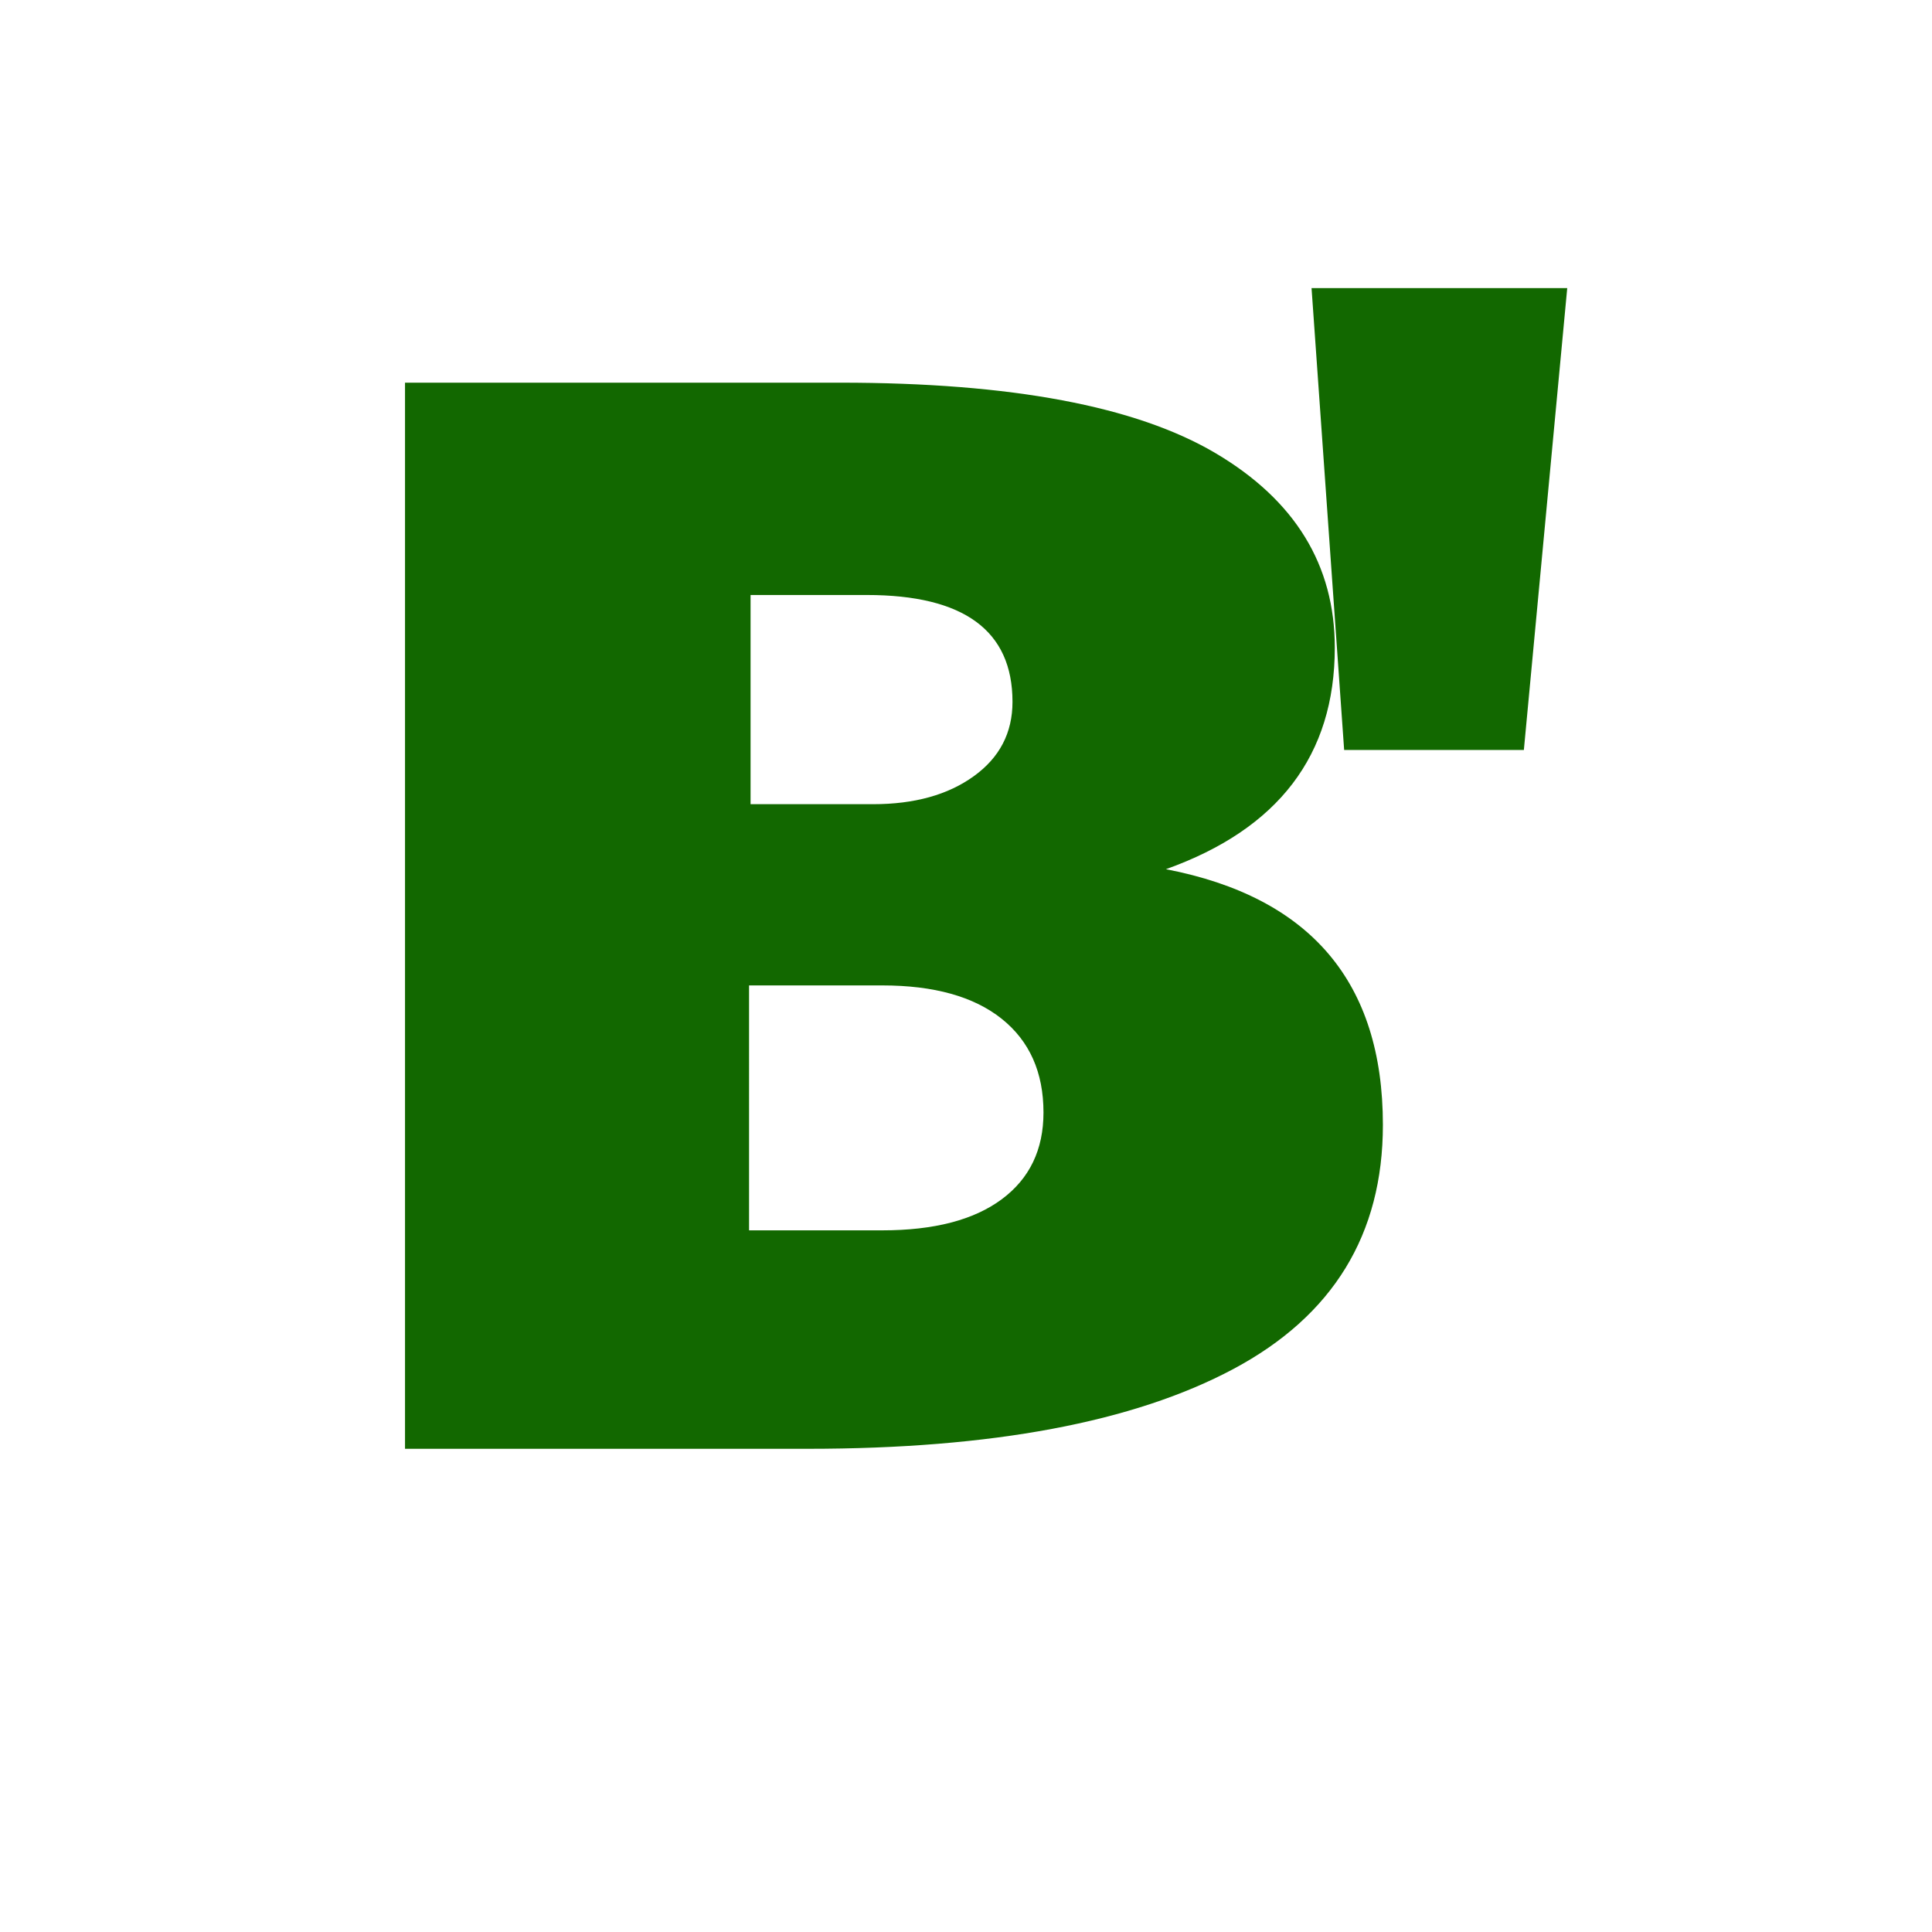
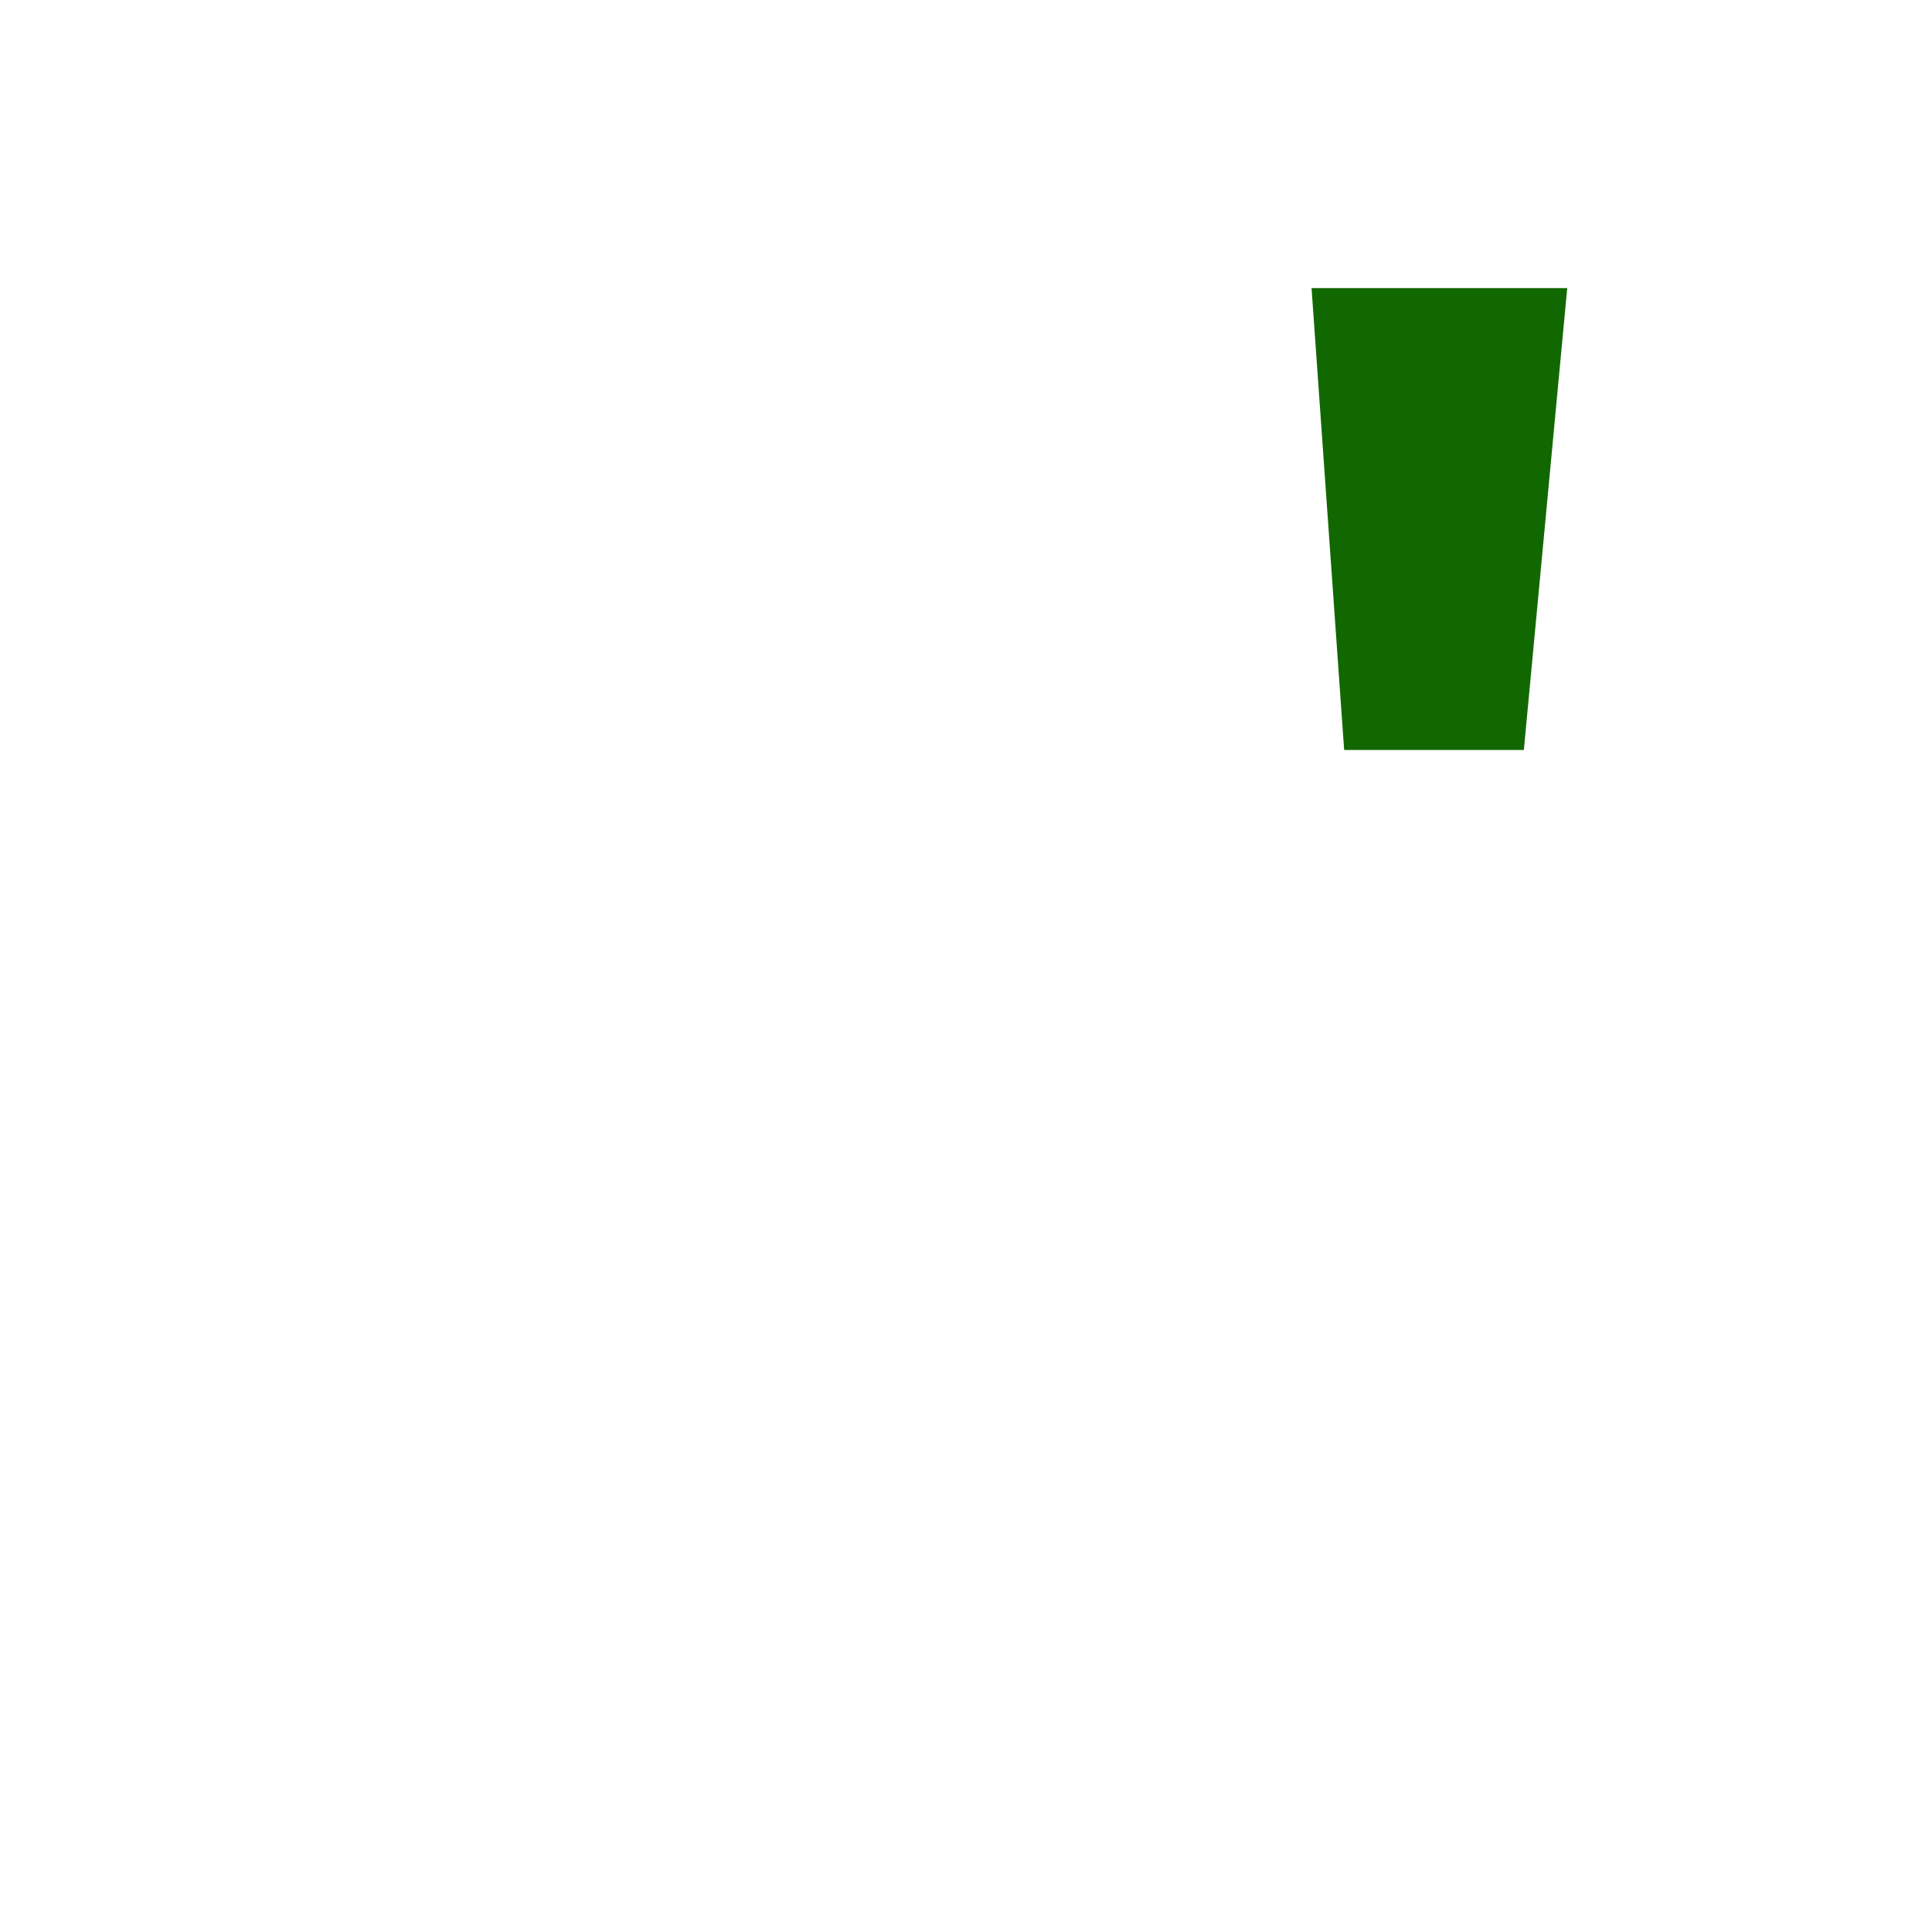
<svg xmlns="http://www.w3.org/2000/svg" xml:space="preserve" width="192" height="192" data-version="2">
-   <path fill="#126800" d="M80.29 143.98H40.25V38.03h43.28q25.41 0 37.26 7 11.86 7.01 11.86 19.33 0 16.02-16.78 22.02 21.56 4.16 21.56 25.41 0 16.33-14.86 24.26-14.87 7.93-42.28 7.93m-5.7-84.85v20.79h12.17q6.16 0 10.01-2.78 3.85-2.77 3.85-7.39 0-10.62-14.48-10.62zm-.15 63.14h13.24q7.7 0 11.86-3.08 4.16-3.08 4.16-8.63 0-6-4.16-9.32-4.16-3.31-11.86-3.31H74.44z" paint-order="stroke" />
  <path fill="#126800" d="M151.44 74.53h-17.86l-3.24-45.9h25.41z" paint-order="stroke" />
</svg>